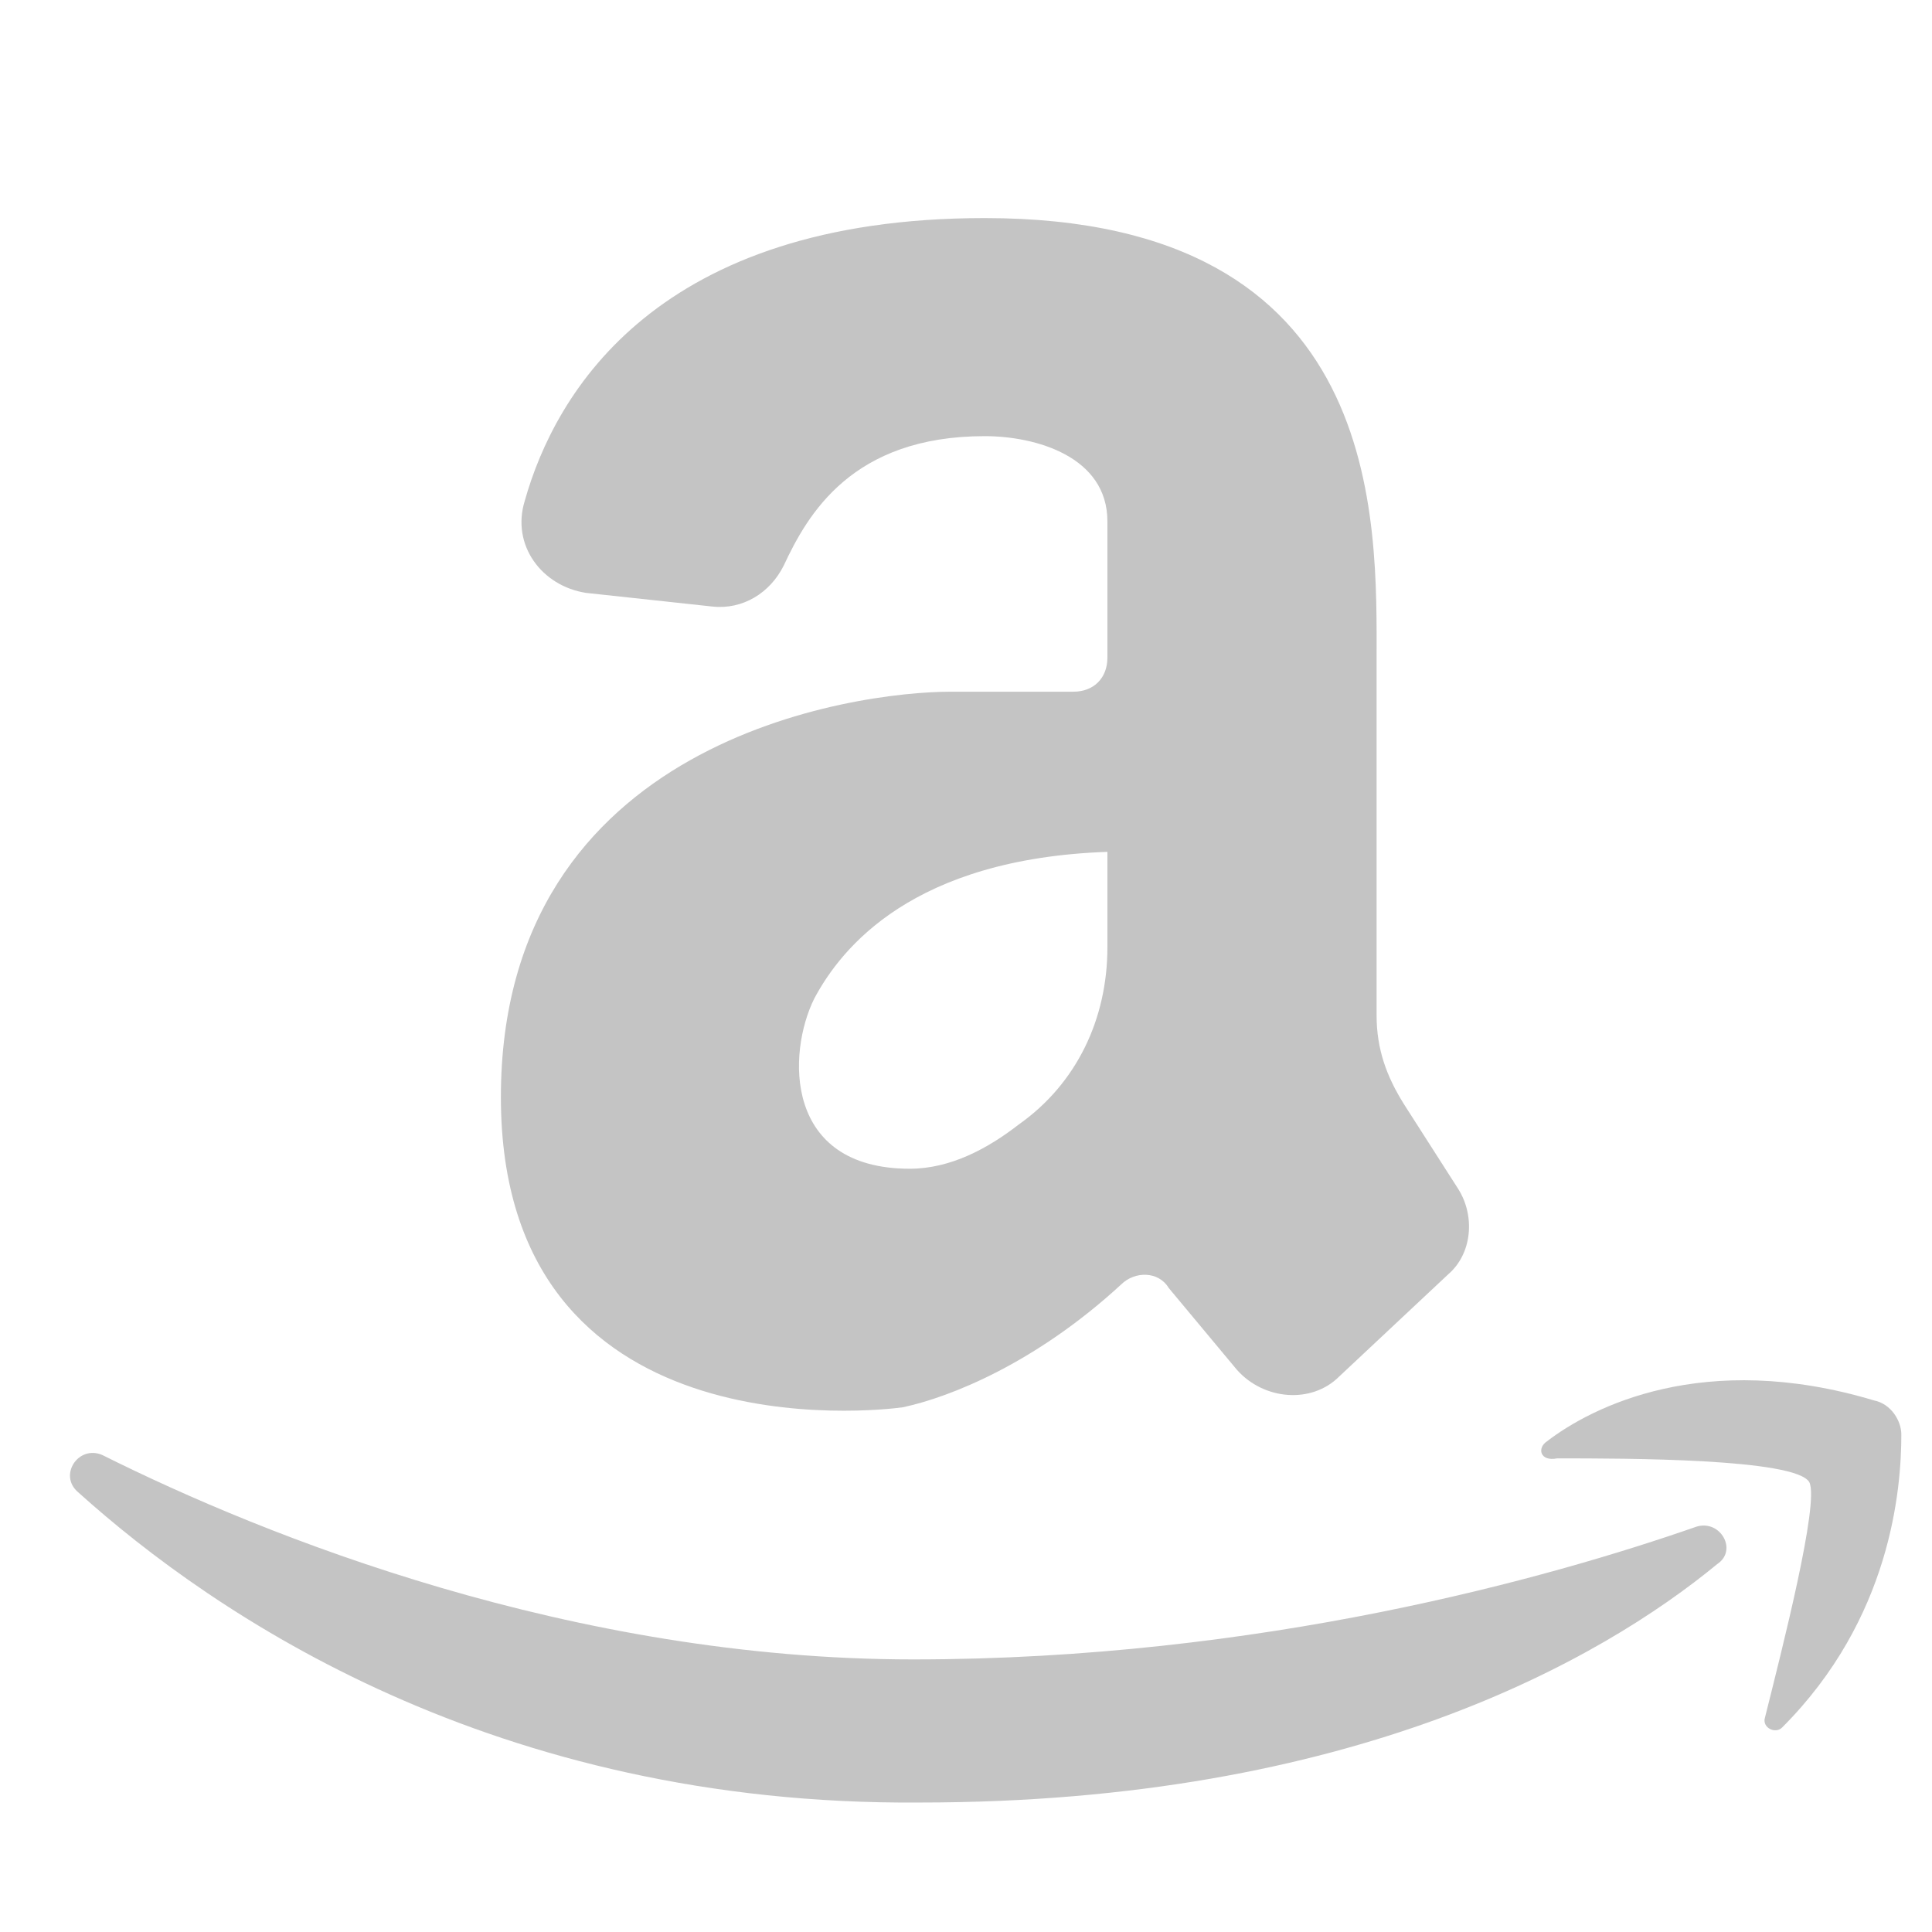
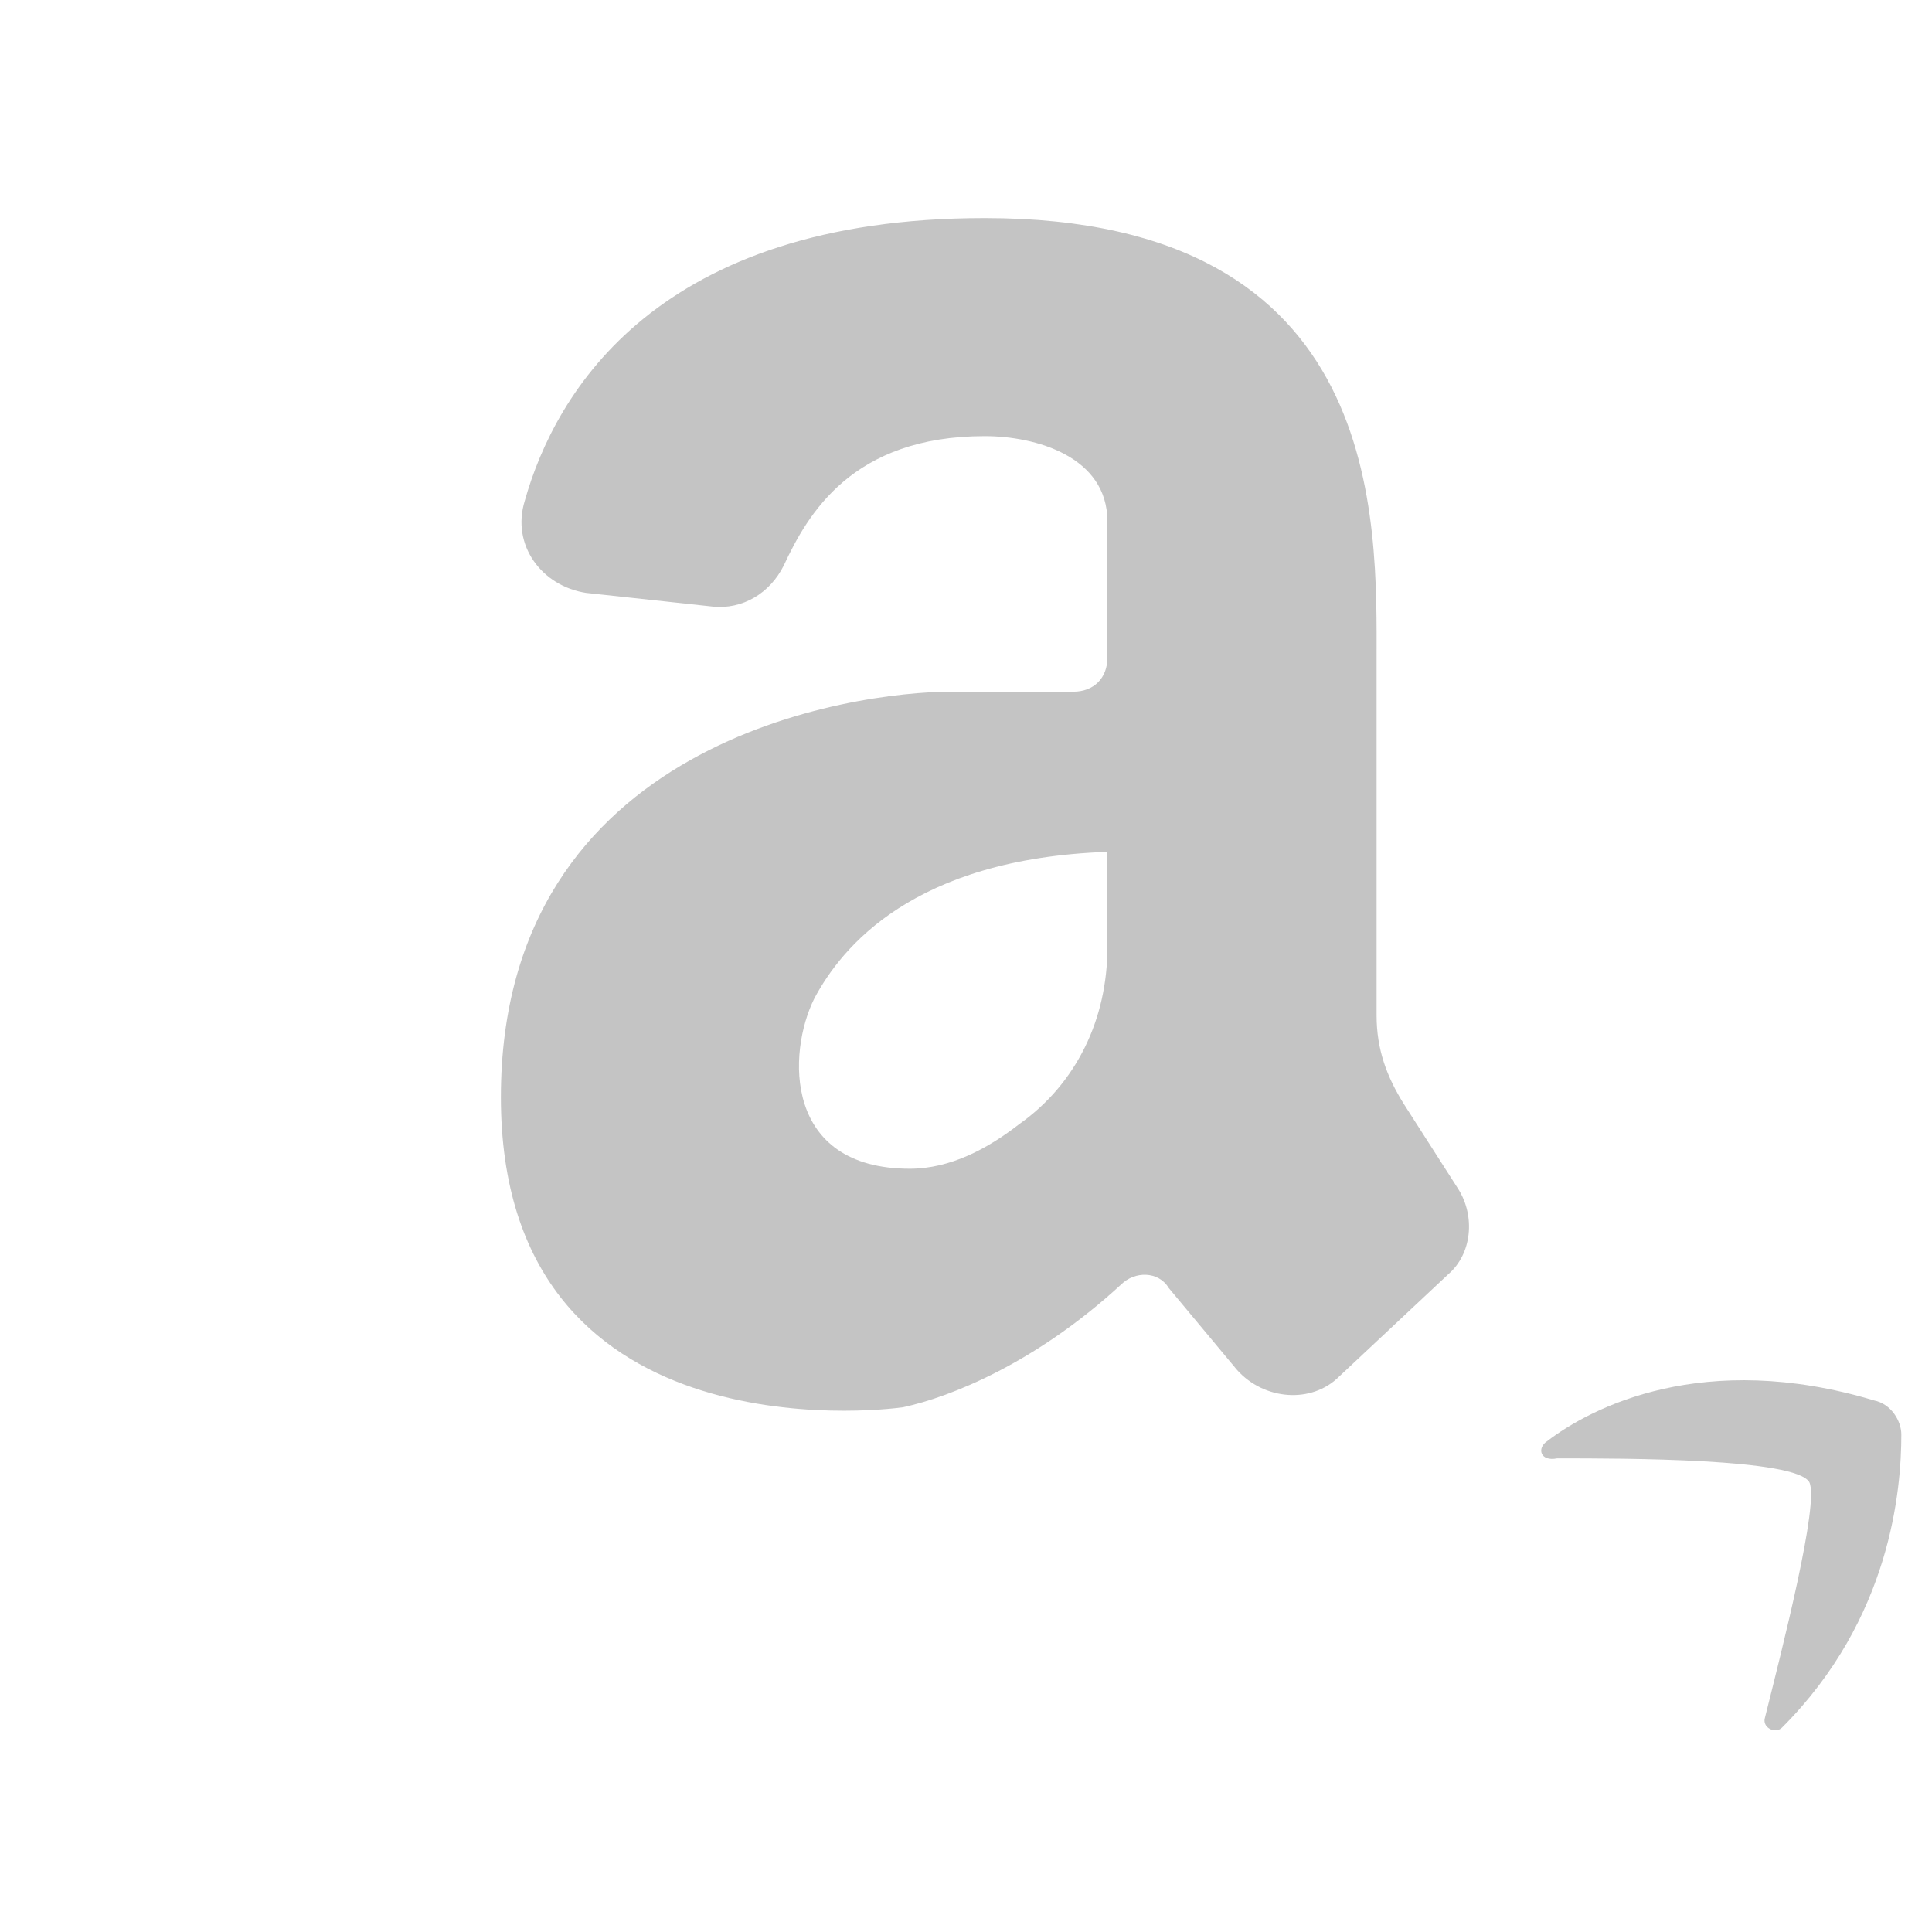
<svg xmlns="http://www.w3.org/2000/svg" version="1.1" id="Layer_1" x="0px" y="0px" viewBox="0 0 56.7 56.7" style="enable-background:new 0 0 56.7 56.7;" xml:space="preserve">
  <style type="text/css">
	.st0{fill:#C4C4C4;}
</style>
  <g>
    <path class="st0" d="M42.8,34.9l-1.6-2.5c-0.5-0.8-0.8-1.6-0.8-2.6V19.4c0-4.1,0.3-13-11.5-13c-9.6,0-12.6,5.1-13.5,8.3   c-0.4,1.3,0.5,2.5,1.8,2.7l3.7,0.4c0.9,0.1,1.7-0.4,2.1-1.2c0.7-1.5,2-3.8,5.9-3.8c1.5,0,3.6,0.6,3.6,2.5c0,2.7,0,4,0,4l0,0   c0,0.6-0.4,1-1,1h-3.6c-2.8,0-13.2,1.4-13.2,11.9s11.1,9.2,11.8,9.1c1.4-0.3,3.9-1.3,6.4-3.6c0.4-0.4,1.1-0.4,1.4,0.1l2,2.4   c0.8,0.9,2.2,1,3,0.2l3.2-3C43.2,36.8,43.3,35.7,42.8,34.9z M26.7,34.3c-3.7,0-3.6-3.4-2.8-5c0.8-1.5,2.9-4.1,8.6-4.3l0,2.8   c0,2.1-0.9,4-2.6,5.2C29,33.7,27.9,34.3,26.7,34.3z" />
    <g>
-       <path class="st0" d="M2.3,43.8c-0.6-0.5,0-1.4,0.7-1.1c4.8,2.4,13.8,6,23.8,6c10.2,0,18.7-2.4,23-3.9c0.7-0.2,1.2,0.7,0.6,1.1    c-3.4,2.8-10.7,7-23.4,7C14.5,53,6.3,47.4,2.3,43.8z" />
      <path class="st0" d="M45.4,42.3c1.3-1,4.6-2.7,9.6-1.2c0.5,0.1,0.8,0.6,0.8,1c0,1.6-0.3,5.4-3.5,8.6c-0.2,0.2-0.6,0-0.5-0.3    c0.5-2,1.6-6.3,1.3-6.9c-0.4-0.7-5.4-0.7-7.4-0.7C45.2,42.9,45.1,42.5,45.4,42.3z" />
    </g>
  </g>
</svg>